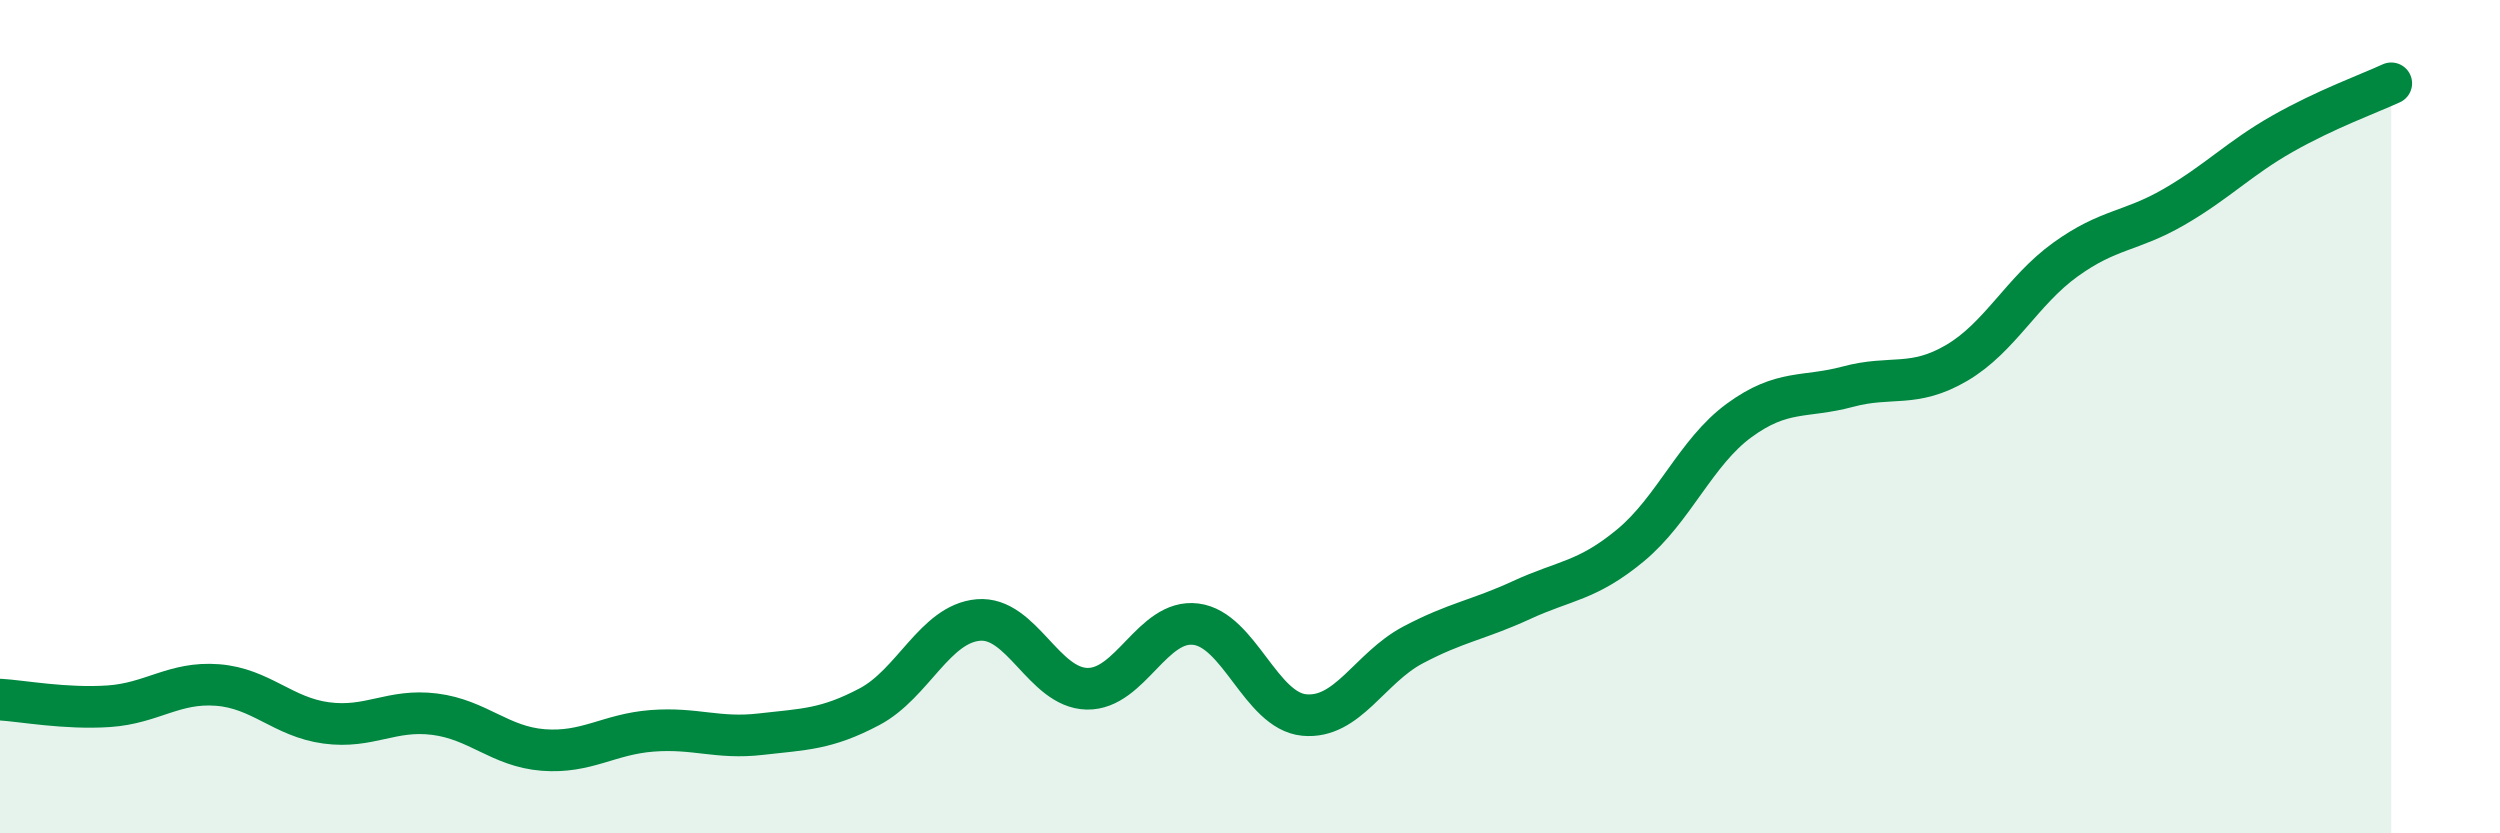
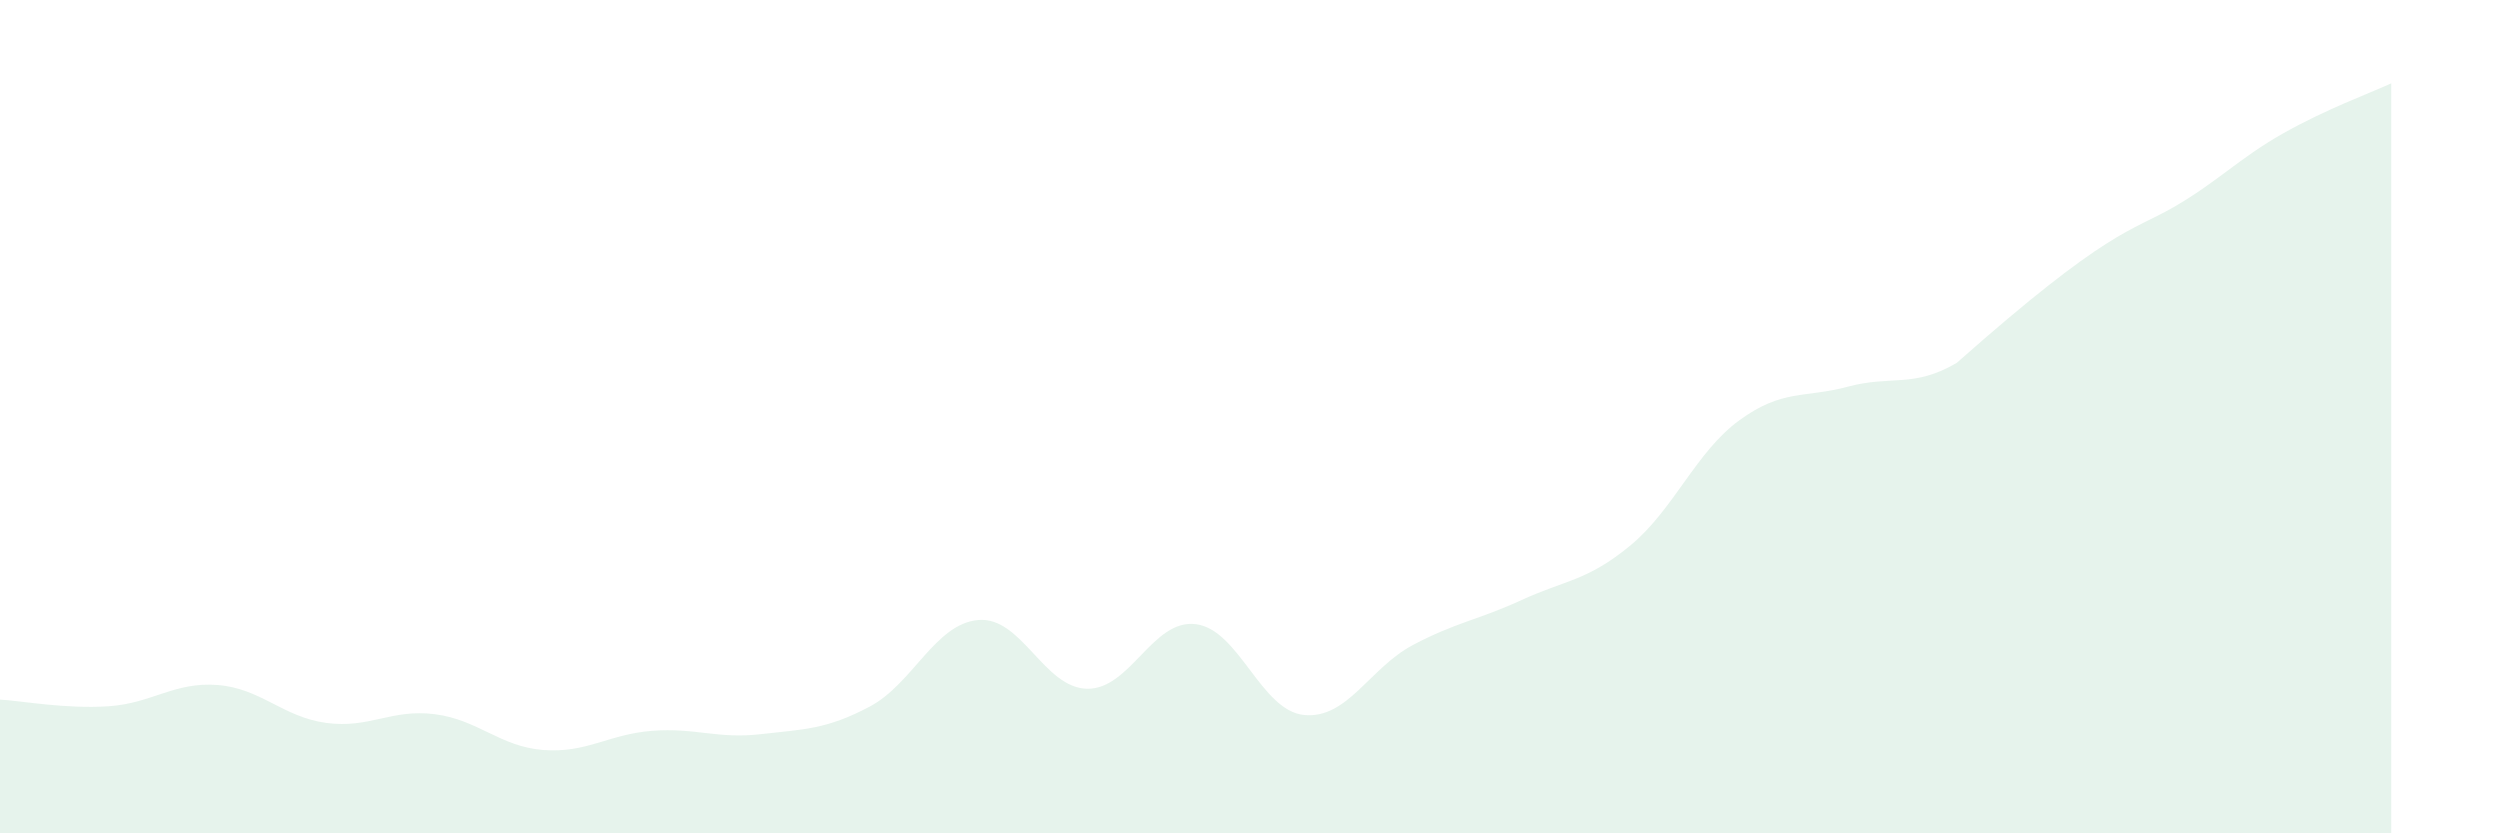
<svg xmlns="http://www.w3.org/2000/svg" width="60" height="20" viewBox="0 0 60 20">
-   <path d="M 0,16.79 C 0.52,16.82 1.57,17.02 2.61,16.95 C 3.65,16.88 4.18,16.36 5.22,16.44 C 6.26,16.52 6.79,17.21 7.83,17.35 C 8.87,17.49 9.39,17.01 10.43,17.14 C 11.47,17.27 12,17.92 13.04,18 C 14.08,18.08 14.61,17.62 15.65,17.54 C 16.69,17.46 17.22,17.74 18.26,17.62 C 19.3,17.5 19.83,17.51 20.87,16.96 C 21.91,16.41 22.44,14.97 23.48,14.88 C 24.52,14.79 25.05,16.51 26.09,16.53 C 27.13,16.55 27.66,14.85 28.7,14.98 C 29.74,15.11 30.26,17.06 31.3,17.16 C 32.34,17.26 32.87,16.03 33.91,15.48 C 34.95,14.93 35.48,14.88 36.52,14.4 C 37.56,13.92 38.09,13.95 39.13,13.09 C 40.17,12.23 40.7,10.85 41.74,10.09 C 42.78,9.33 43.31,9.56 44.35,9.28 C 45.39,9 45.92,9.32 46.96,8.71 C 48,8.1 48.53,6.98 49.57,6.23 C 50.61,5.48 51.13,5.57 52.17,4.97 C 53.21,4.37 53.74,3.8 54.78,3.21 C 55.82,2.62 56.87,2.24 57.39,2L57.39 20L0 20Z" fill="#008740" opacity="0.1" stroke-linecap="round" stroke-linejoin="round" />
-   <path d="M 0,16.79 C 0.52,16.82 1.57,17.02 2.61,16.95 C 3.65,16.88 4.18,16.36 5.22,16.44 C 6.26,16.52 6.79,17.21 7.83,17.35 C 8.87,17.49 9.39,17.01 10.43,17.14 C 11.47,17.27 12,17.92 13.04,18 C 14.08,18.08 14.61,17.62 15.65,17.54 C 16.69,17.46 17.22,17.74 18.26,17.62 C 19.3,17.5 19.83,17.51 20.87,16.96 C 21.91,16.41 22.44,14.97 23.48,14.88 C 24.52,14.79 25.05,16.51 26.09,16.53 C 27.13,16.55 27.66,14.85 28.7,14.98 C 29.74,15.11 30.26,17.06 31.3,17.16 C 32.34,17.26 32.87,16.03 33.91,15.48 C 34.95,14.93 35.48,14.88 36.52,14.4 C 37.56,13.92 38.09,13.95 39.13,13.09 C 40.17,12.23 40.7,10.85 41.74,10.09 C 42.78,9.33 43.31,9.56 44.35,9.28 C 45.39,9 45.92,9.32 46.96,8.71 C 48,8.1 48.53,6.98 49.57,6.23 C 50.61,5.48 51.13,5.57 52.17,4.97 C 53.21,4.37 53.74,3.8 54.78,3.21 C 55.82,2.62 56.87,2.24 57.39,2" stroke="#008740" stroke-width="1" fill="none" stroke-linecap="round" stroke-linejoin="round" />
+   <path d="M 0,16.79 C 0.52,16.82 1.57,17.02 2.61,16.95 C 3.65,16.88 4.18,16.36 5.22,16.44 C 6.26,16.52 6.79,17.21 7.83,17.35 C 8.87,17.49 9.39,17.01 10.43,17.14 C 11.47,17.27 12,17.92 13.04,18 C 14.08,18.08 14.61,17.62 15.65,17.54 C 16.69,17.46 17.22,17.74 18.26,17.62 C 19.3,17.5 19.83,17.51 20.87,16.96 C 21.91,16.41 22.44,14.97 23.48,14.88 C 24.52,14.79 25.05,16.51 26.09,16.53 C 27.13,16.55 27.66,14.85 28.7,14.98 C 29.74,15.11 30.26,17.06 31.3,17.16 C 32.34,17.26 32.87,16.03 33.91,15.48 C 34.95,14.93 35.48,14.88 36.52,14.4 C 37.56,13.92 38.09,13.95 39.13,13.09 C 40.17,12.23 40.7,10.85 41.74,10.09 C 42.78,9.33 43.31,9.56 44.35,9.28 C 45.39,9 45.92,9.32 46.96,8.71 C 50.61,5.48 51.13,5.57 52.17,4.97 C 53.21,4.37 53.74,3.8 54.78,3.21 C 55.82,2.62 56.87,2.24 57.39,2L57.39 20L0 20Z" fill="#008740" opacity="0.1" stroke-linecap="round" stroke-linejoin="round" />
</svg>